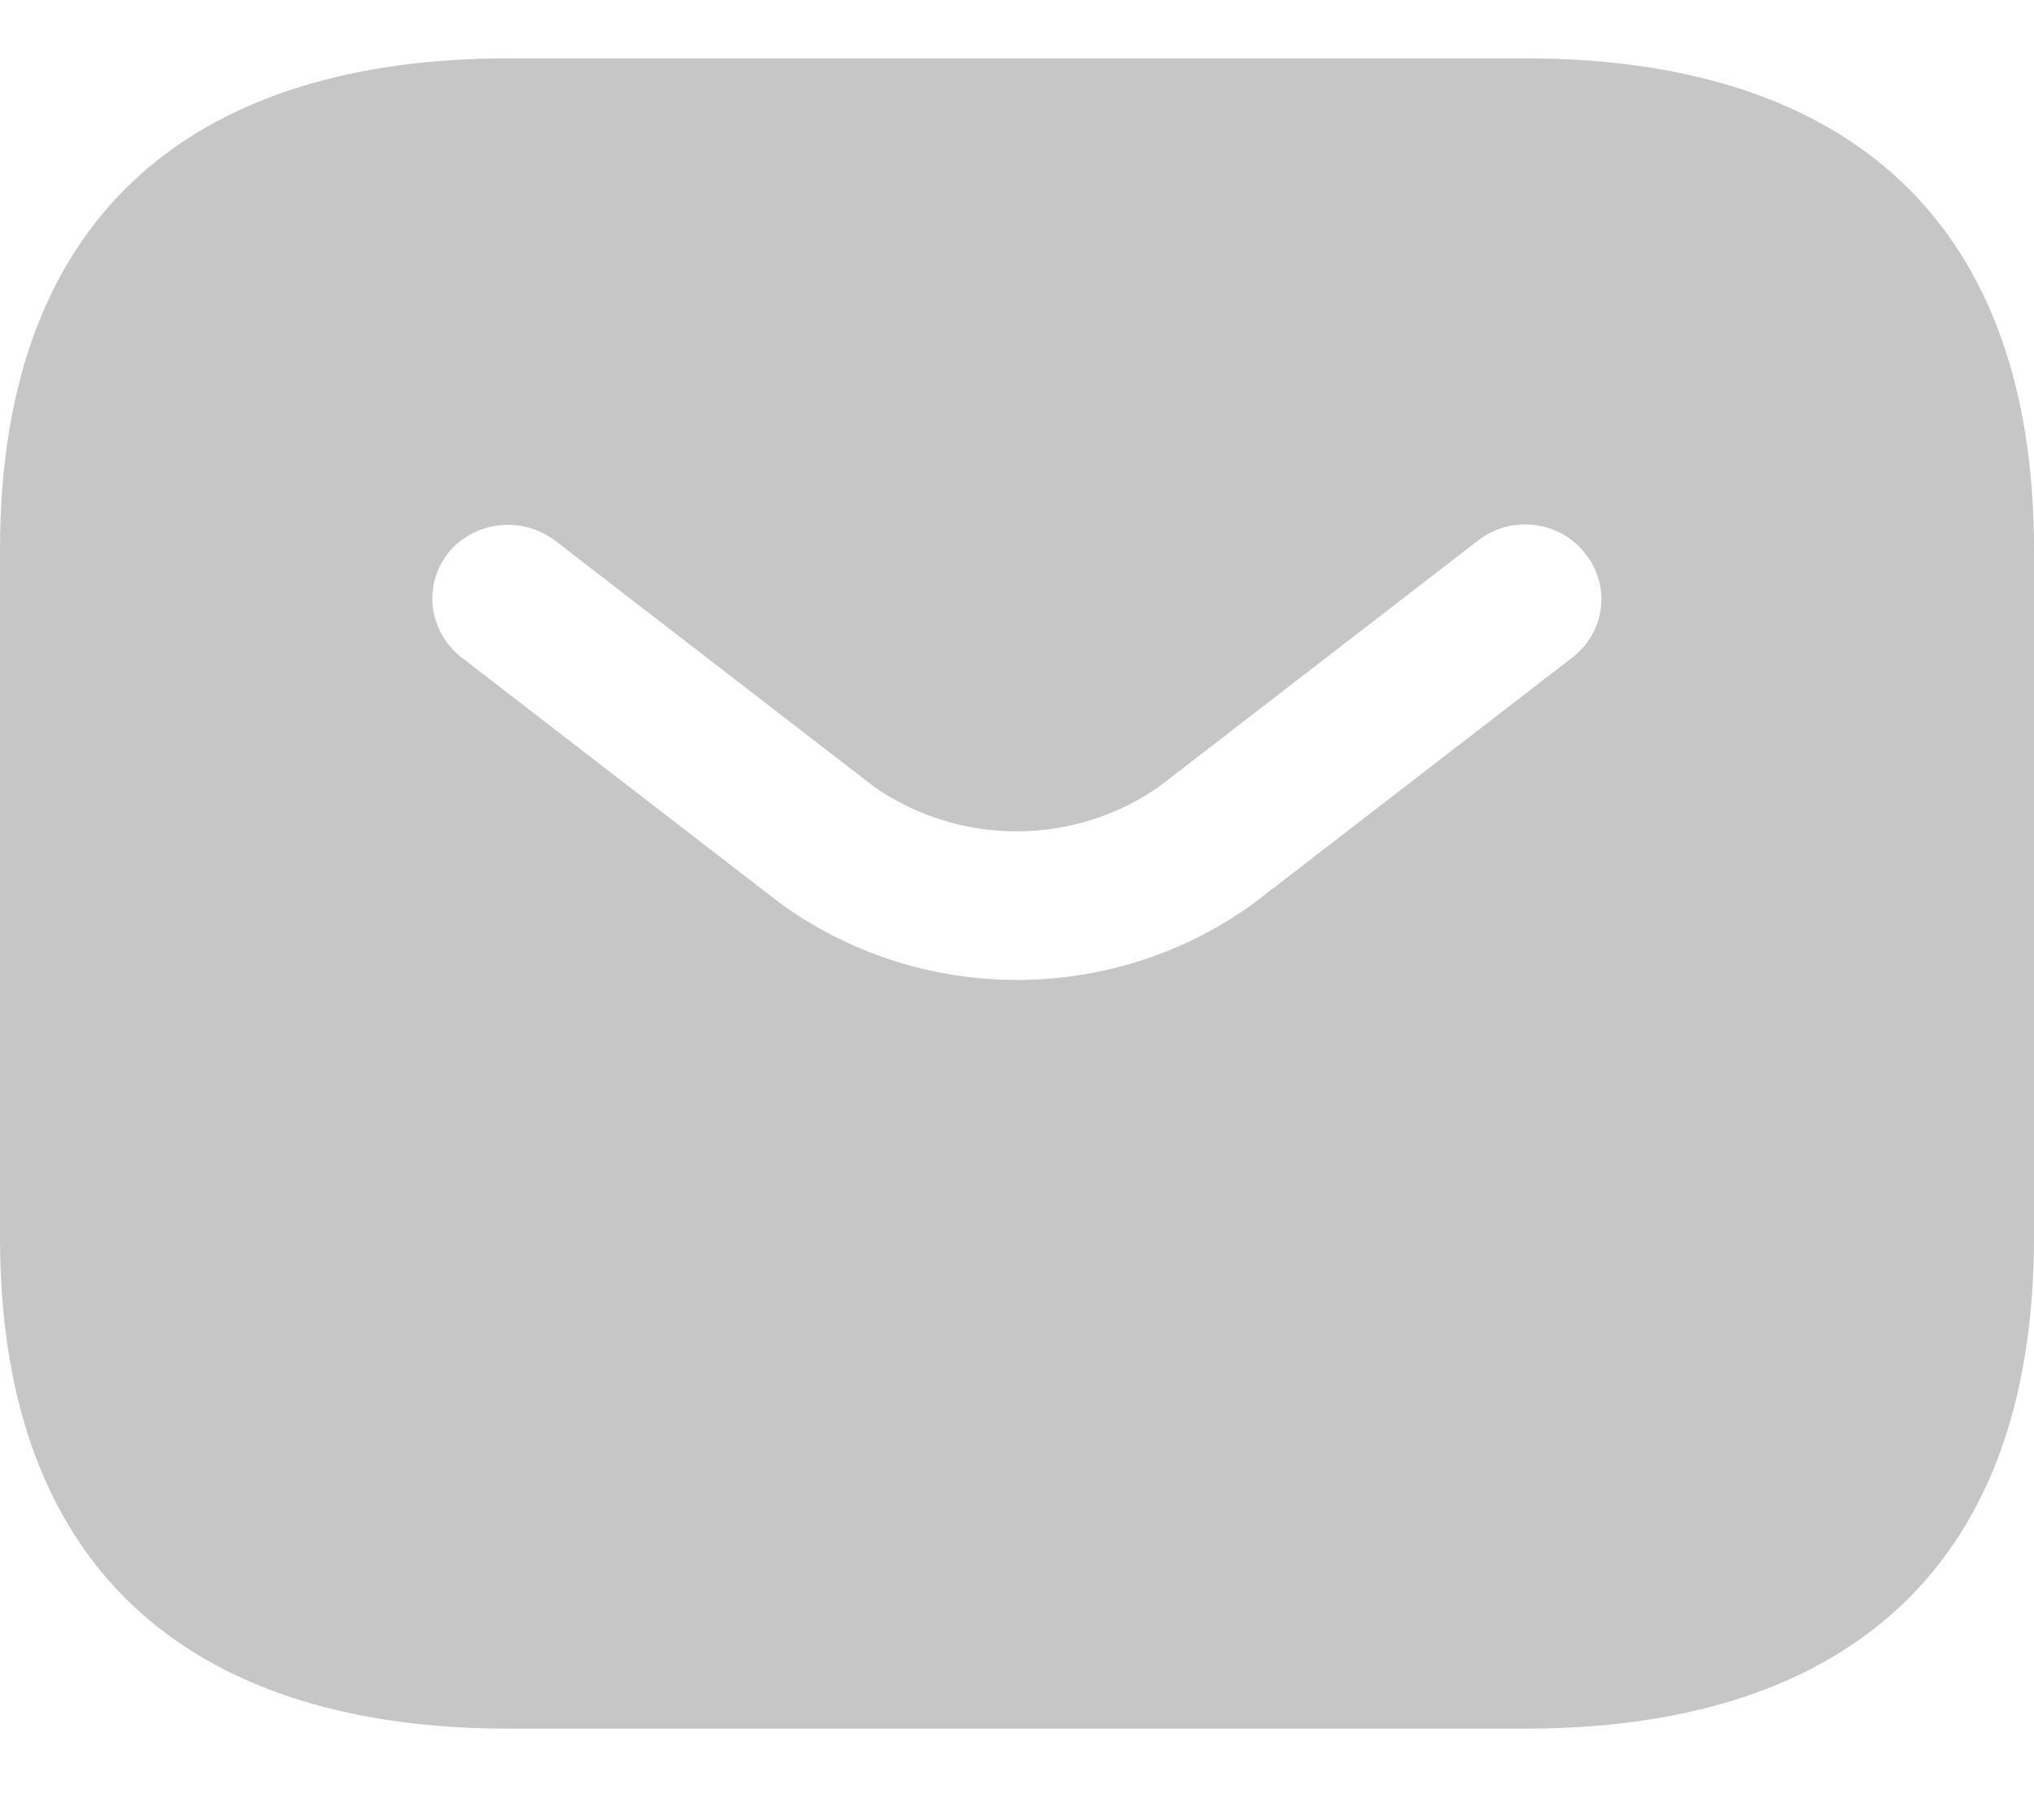
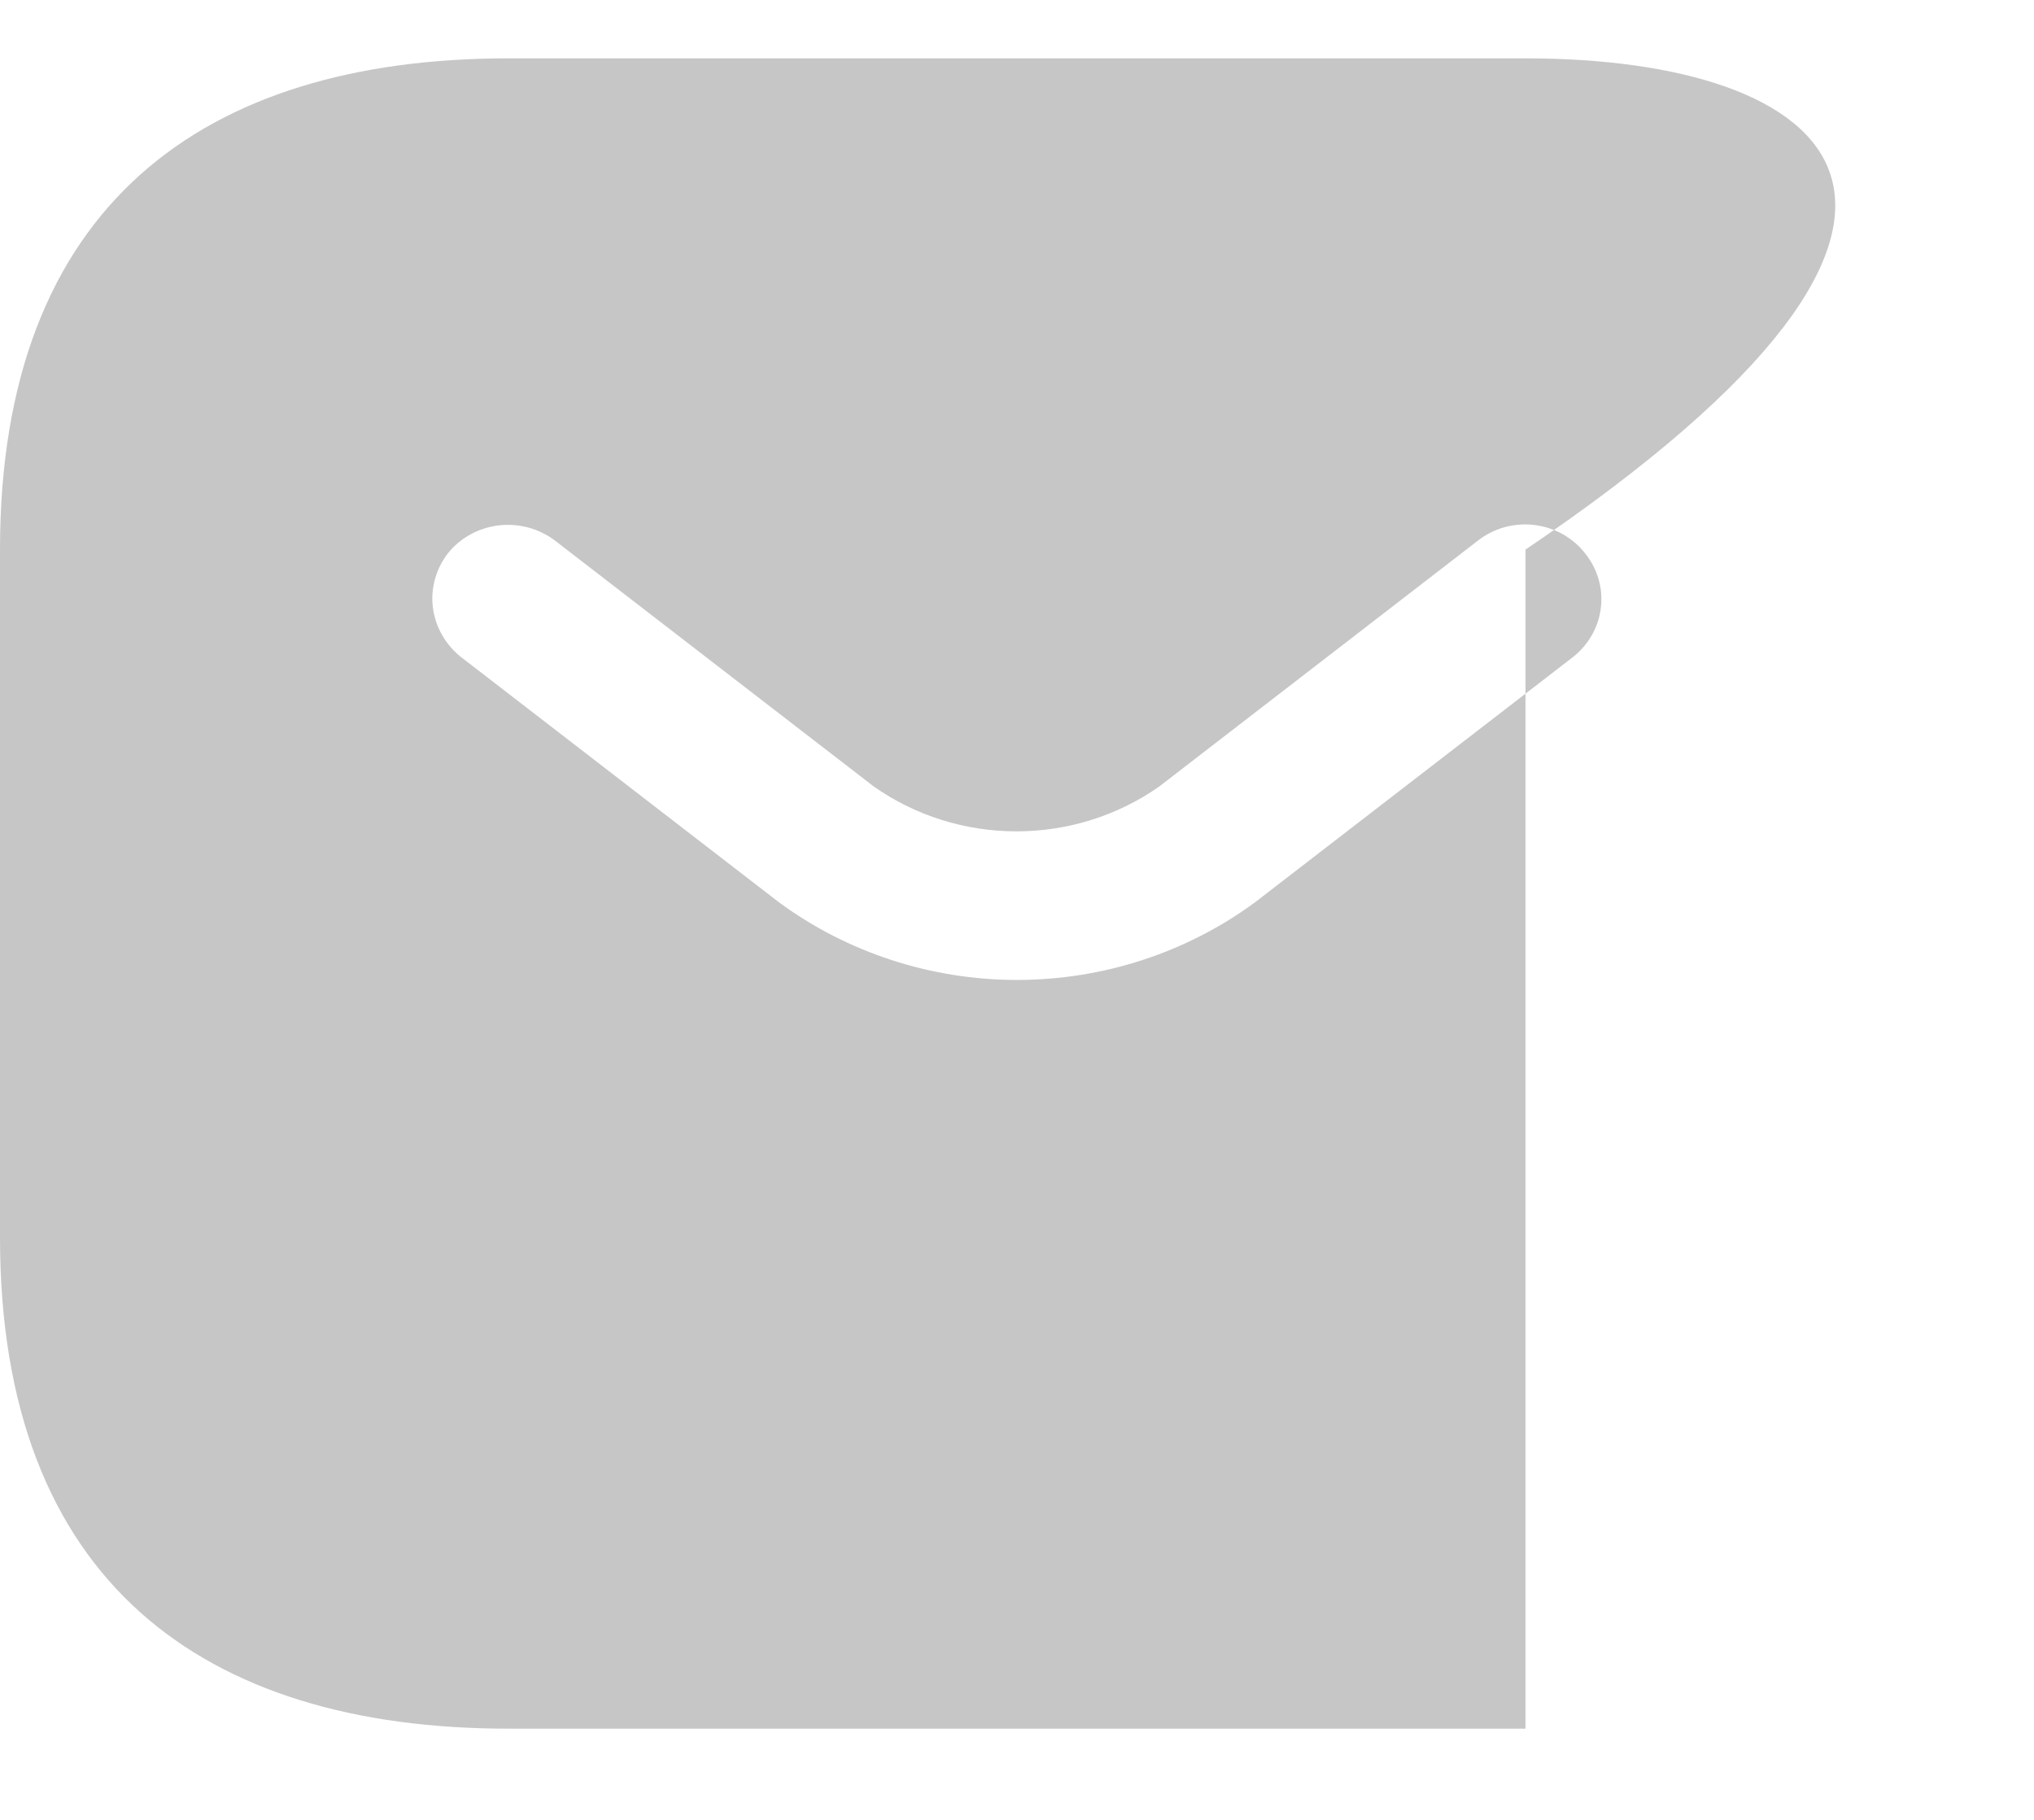
<svg xmlns="http://www.w3.org/2000/svg" width="19" height="17" viewBox="0 0 19 17" fill="none">
-   <path d="M14.25 0.545H4.75C1.9 0.545 0 1.922 0 5.134V11.559C0 14.771 1.9 16.148 4.75 16.148H14.25C17.1 16.148 19 14.771 19 11.559V5.134C19 1.922 17.1 0.545 14.25 0.545ZM14.697 6.135L11.723 8.429C11.084 8.899 10.303 9.154 9.5 9.154C8.697 9.154 7.916 8.899 7.277 8.429L4.303 6.135C4.158 6.018 4.065 5.852 4.043 5.67C4.022 5.489 4.075 5.307 4.189 5.162C4.307 5.019 4.478 4.928 4.665 4.907C4.852 4.887 5.04 4.939 5.187 5.052L8.161 7.346C8.548 7.619 9.016 7.766 9.495 7.766C9.975 7.766 10.442 7.619 10.83 7.346L13.803 5.052C13.876 4.994 13.96 4.952 14.049 4.926C14.139 4.901 14.233 4.893 14.326 4.903C14.419 4.914 14.509 4.942 14.591 4.986C14.672 5.031 14.744 5.09 14.801 5.162C14.919 5.305 14.975 5.487 14.955 5.669C14.936 5.851 14.843 6.018 14.697 6.135Z" fill="#C6C6C6" />
+   <path d="M14.25 0.545H4.75C1.9 0.545 0 1.922 0 5.134V11.559C0 14.771 1.9 16.148 4.75 16.148H14.25V5.134C19 1.922 17.1 0.545 14.25 0.545ZM14.697 6.135L11.723 8.429C11.084 8.899 10.303 9.154 9.5 9.154C8.697 9.154 7.916 8.899 7.277 8.429L4.303 6.135C4.158 6.018 4.065 5.852 4.043 5.67C4.022 5.489 4.075 5.307 4.189 5.162C4.307 5.019 4.478 4.928 4.665 4.907C4.852 4.887 5.04 4.939 5.187 5.052L8.161 7.346C8.548 7.619 9.016 7.766 9.495 7.766C9.975 7.766 10.442 7.619 10.83 7.346L13.803 5.052C13.876 4.994 13.96 4.952 14.049 4.926C14.139 4.901 14.233 4.893 14.326 4.903C14.419 4.914 14.509 4.942 14.591 4.986C14.672 5.031 14.744 5.09 14.801 5.162C14.919 5.305 14.975 5.487 14.955 5.669C14.936 5.851 14.843 6.018 14.697 6.135Z" fill="#C6C6C6" />
</svg>